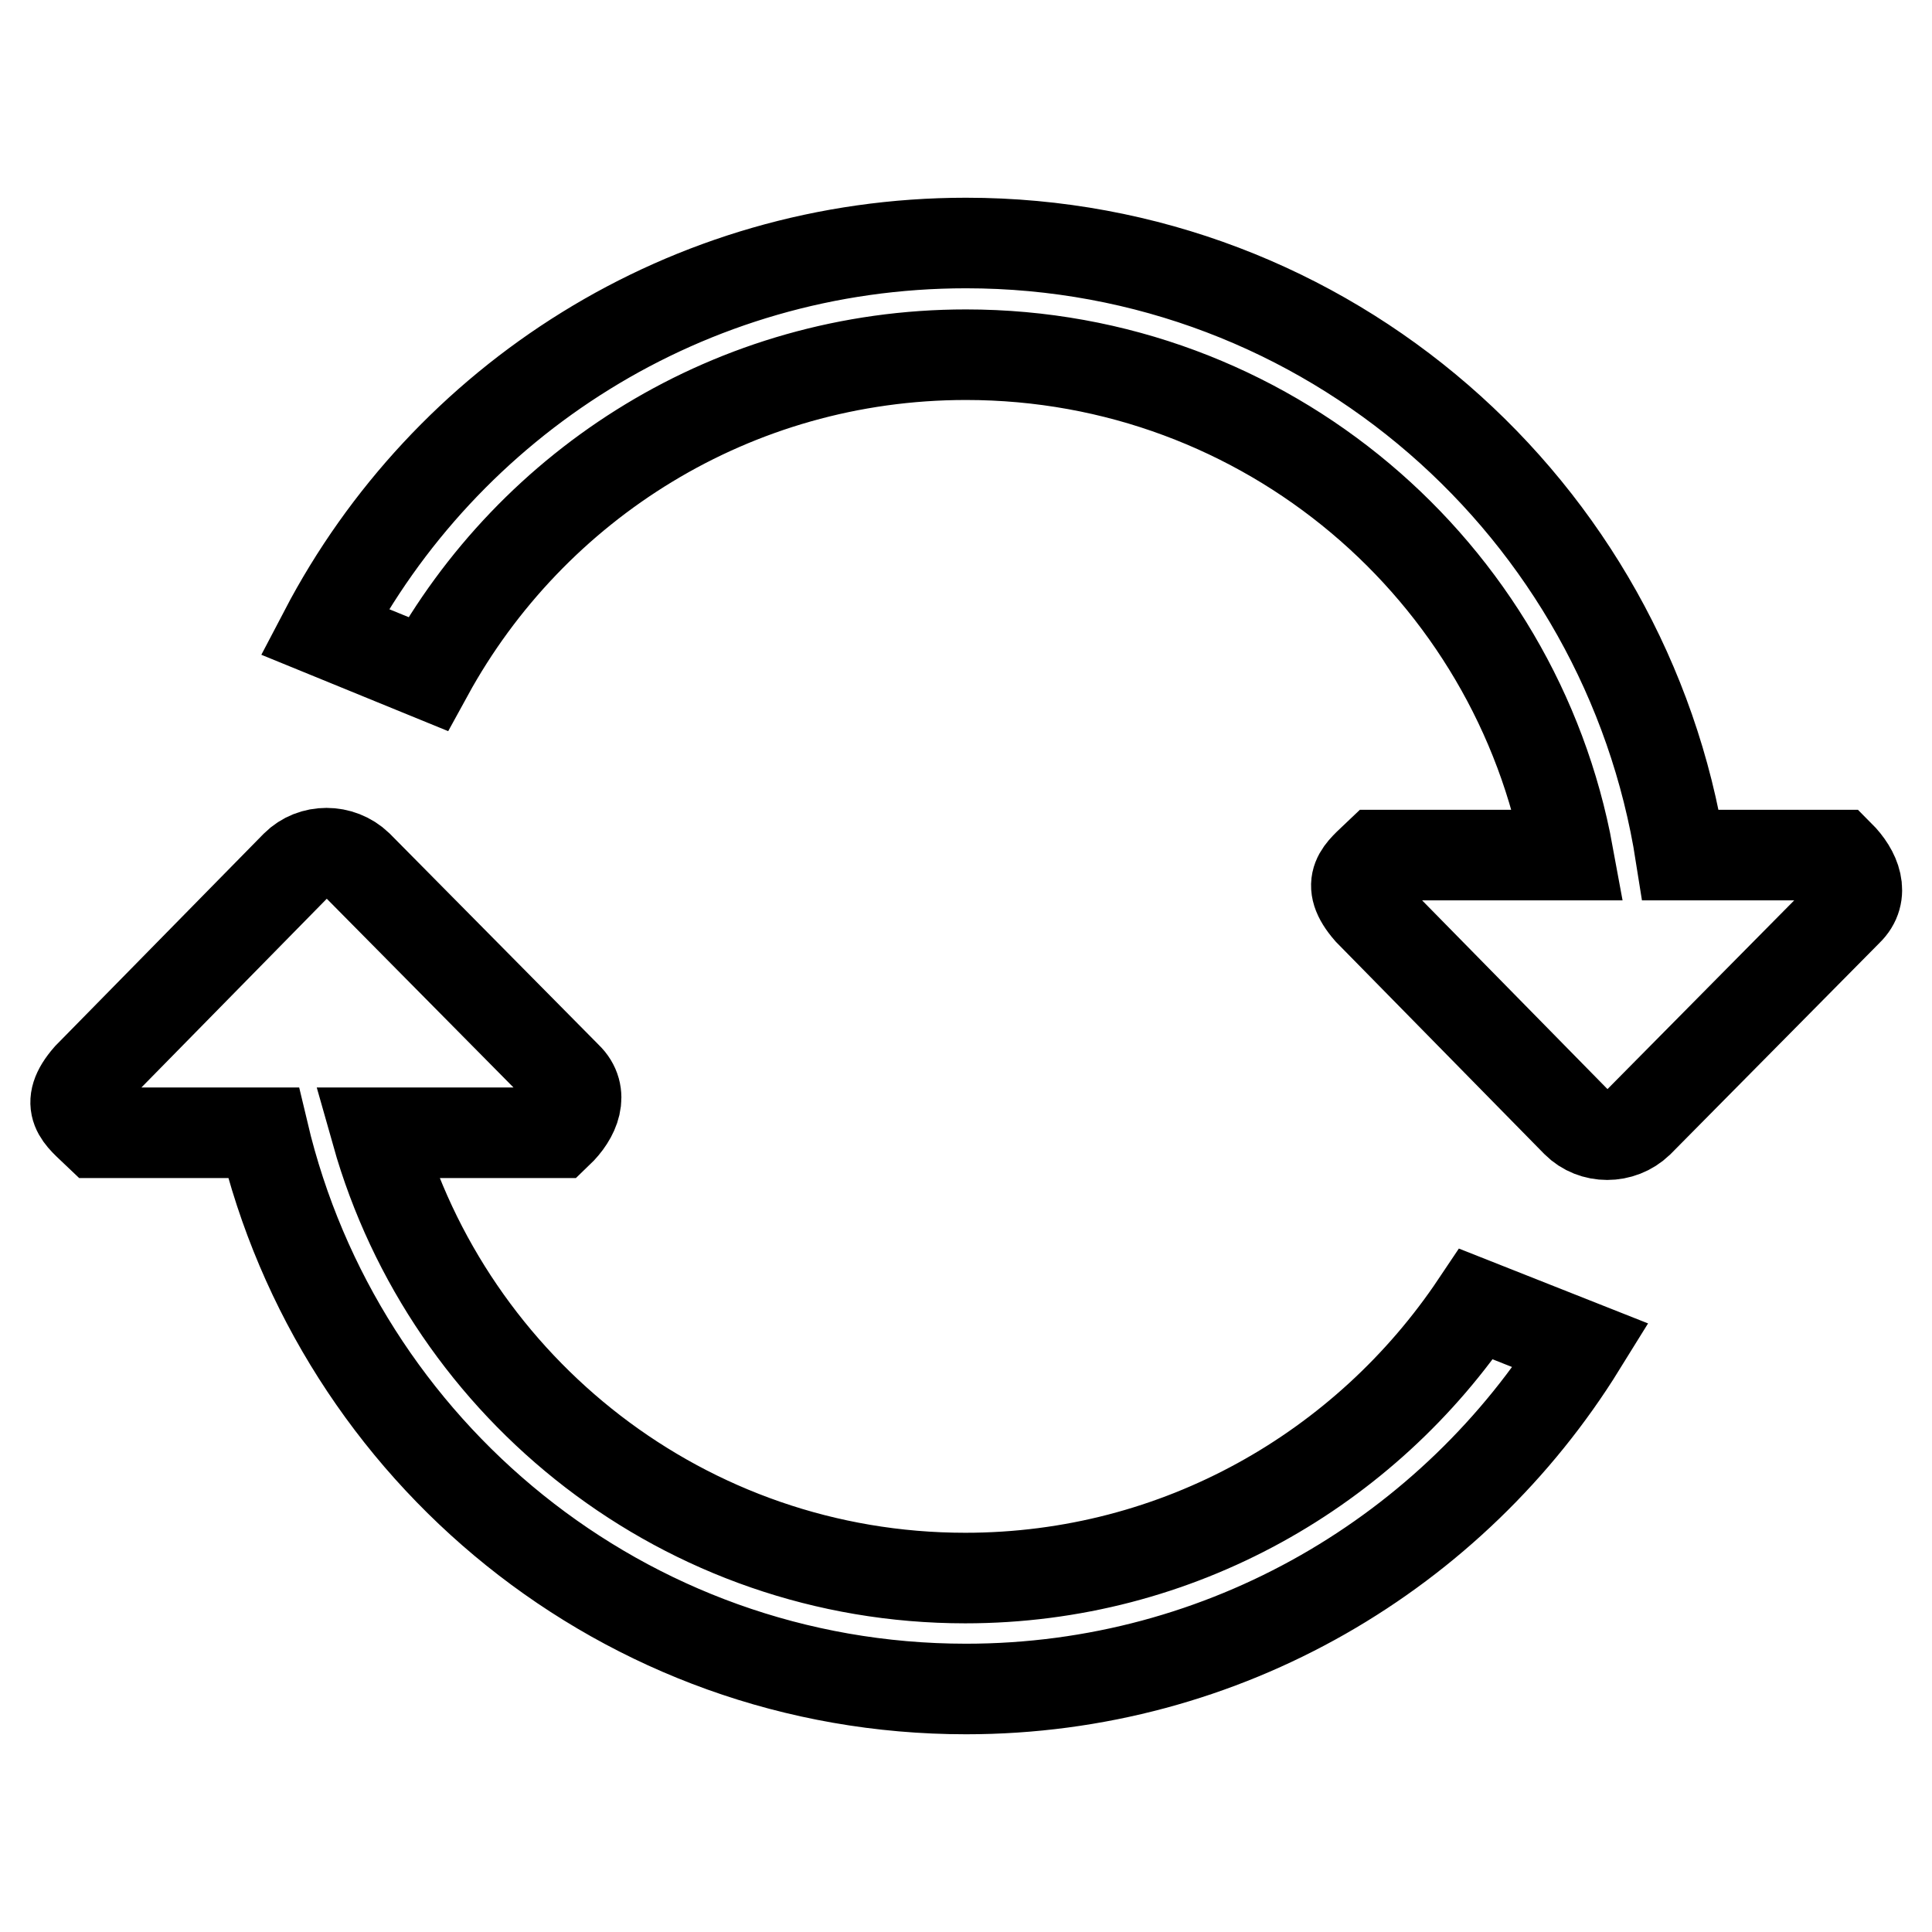
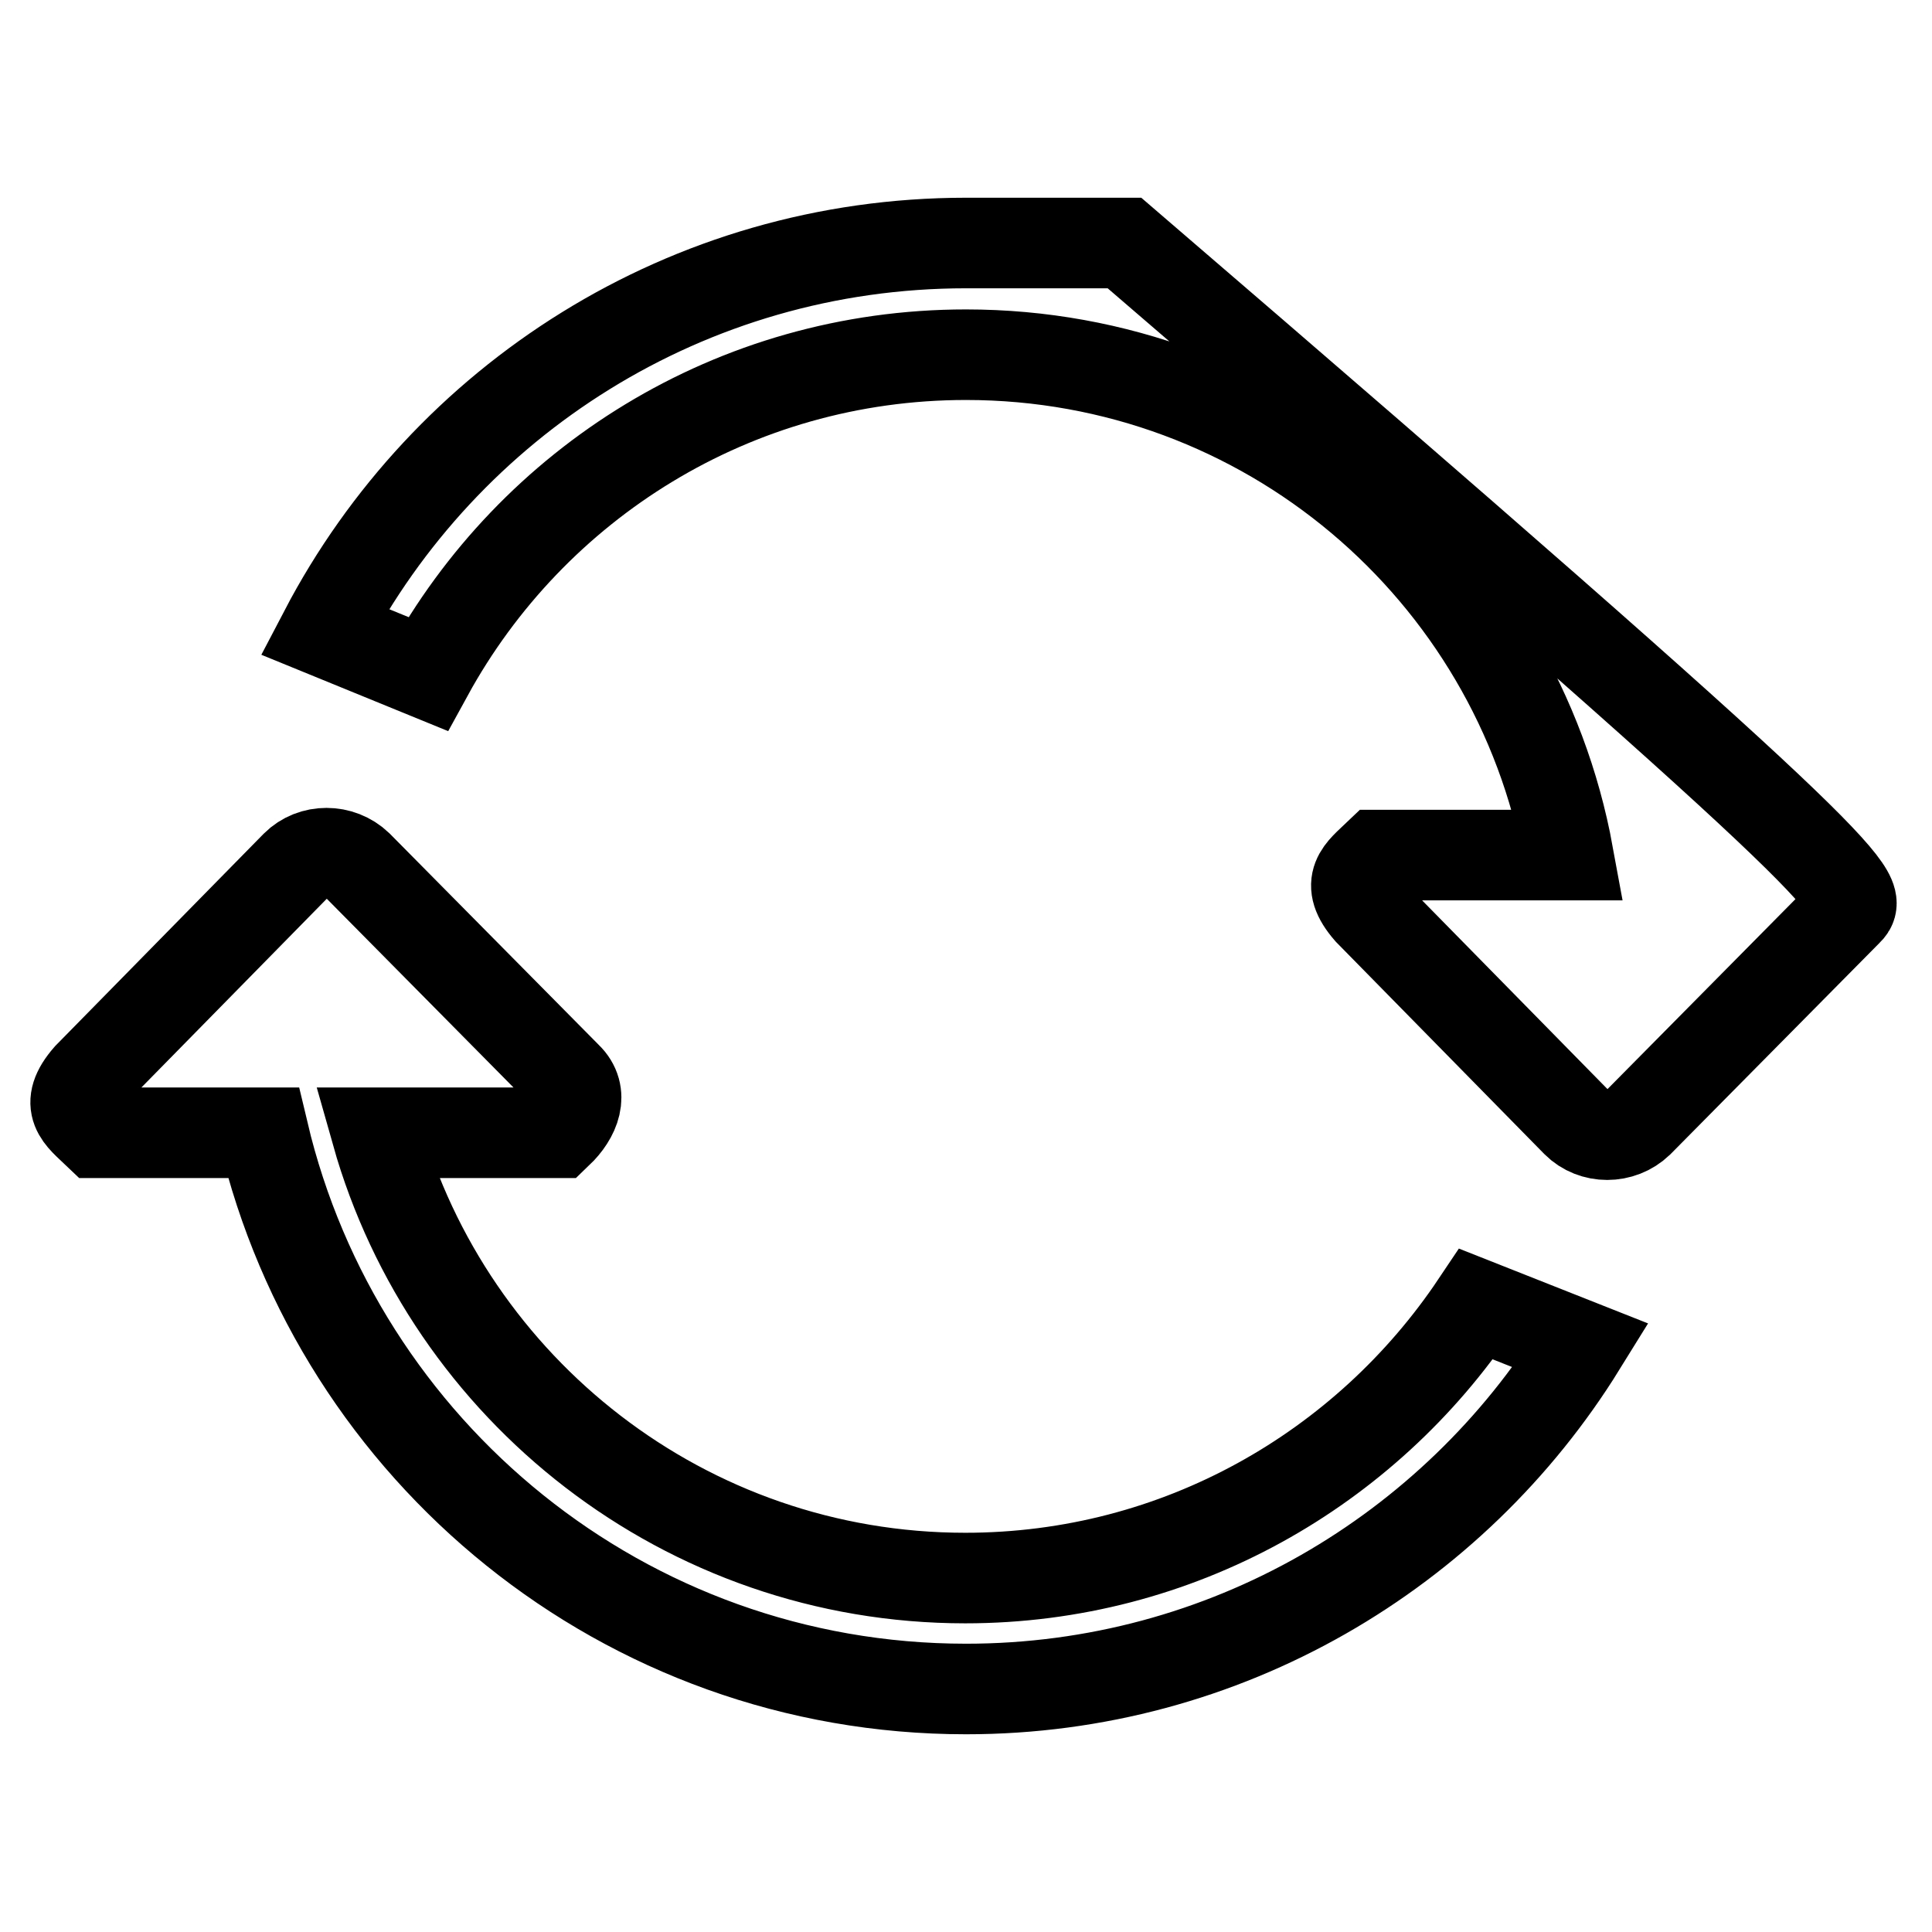
<svg xmlns="http://www.w3.org/2000/svg" version="1.1" x="0px" y="0px" viewBox="0 0 256 256" enable-background="new 0 0 256 256" xml:space="preserve">
  <g>
-     <path stroke-width="12" fill-opacity="0" stroke="#000000" d="M244.8,120.7l-27.7,28c-2.3,2.2-6,2.2-8.2,0l-27.5-28c-3.3-3.8-1.1-5.2,1.2-7.4h25.2 c-6.9-37.7-40-66.3-79.8-66.3c-30.8,0-57.5,17.1-71.3,42.3L43,83.7c16-30.6,48-51.5,85-51.5c47.9,0,87.5,35.2,94.7,81.1h21 C245.9,115.5,247.1,118.5,244.8,120.7z M47.4,114.7l27.7,28c2.3,2.2,1.1,5.2-1.2,7.4h-24c9.6,34,40.9,59,78,59 c28.3,0,53.1-14.5,67.7-36.3l13.9,5.5c-16.9,27.3-47.1,45.5-81.5,45.5c-45.3,0-83.1-31.5-93.1-73.7h-22c-2.3-2.2-4.5-3.6-1.2-7.4 l27.5-28C41.4,112.5,45.1,112.5,47.4,114.7z" />
+     <path stroke-width="12" fill-opacity="0" stroke="#000000" d="M244.8,120.7l-27.7,28c-2.3,2.2-6,2.2-8.2,0l-27.5-28c-3.3-3.8-1.1-5.2,1.2-7.4h25.2 c-6.9-37.7-40-66.3-79.8-66.3c-30.8,0-57.5,17.1-71.3,42.3L43,83.7c16-30.6,48-51.5,85-51.5h21 C245.9,115.5,247.1,118.5,244.8,120.7z M47.4,114.7l27.7,28c2.3,2.2,1.1,5.2-1.2,7.4h-24c9.6,34,40.9,59,78,59 c28.3,0,53.1-14.5,67.7-36.3l13.9,5.5c-16.9,27.3-47.1,45.5-81.5,45.5c-45.3,0-83.1-31.5-93.1-73.7h-22c-2.3-2.2-4.5-3.6-1.2-7.4 l27.5-28C41.4,112.5,45.1,112.5,47.4,114.7z" />
  </g>
</svg>